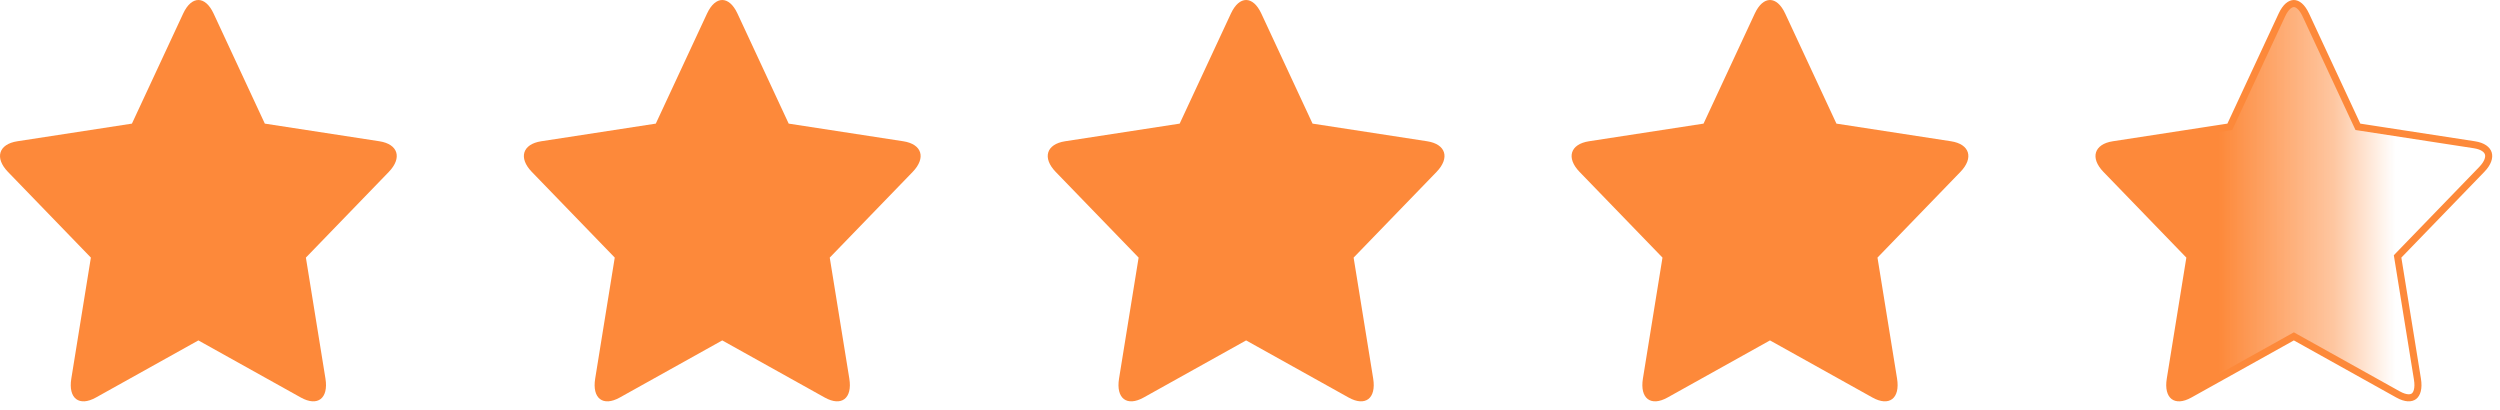
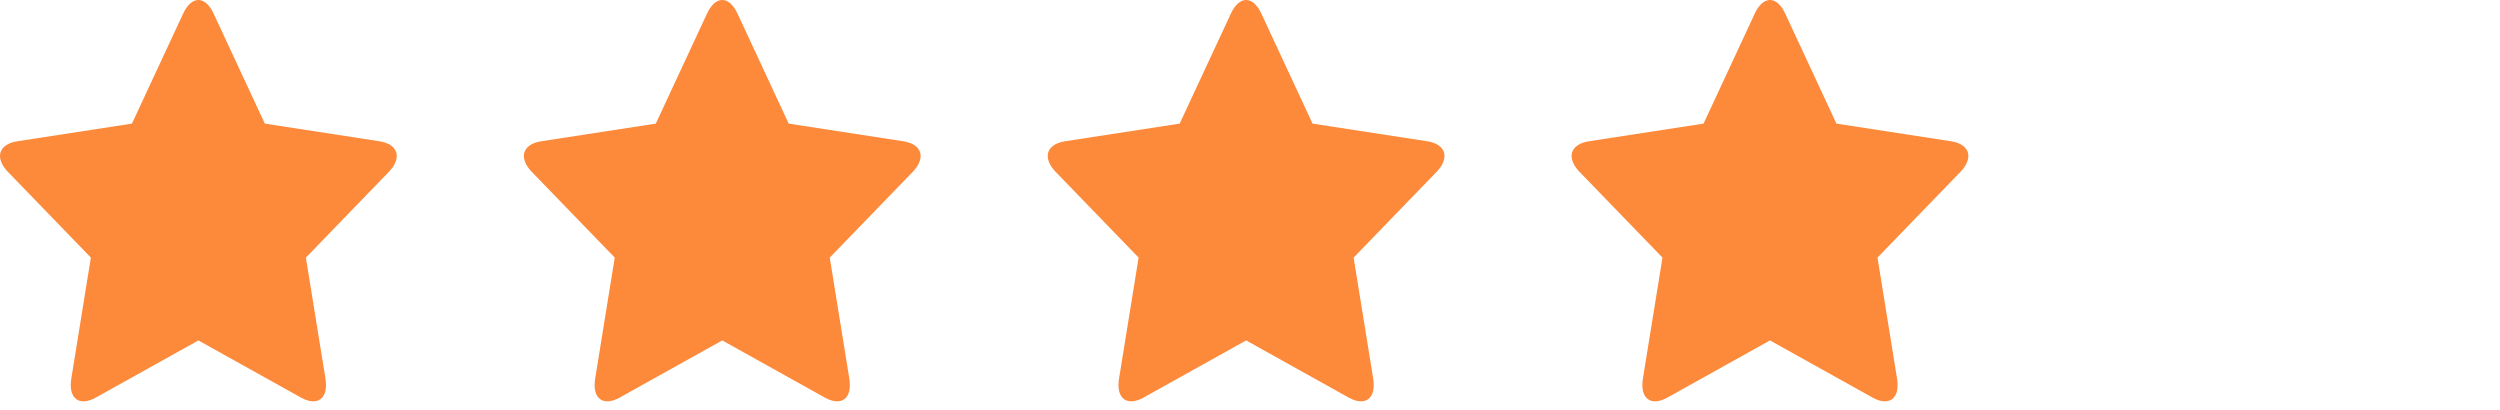
<svg xmlns="http://www.w3.org/2000/svg" width="177" height="29" viewBox="0 0 177 29" fill="none">
  <path fill-rule="evenodd" clip-rule="evenodd" d="M14.045 24.101L6.79 28.145C5.601 28.808 4.821 28.209 5.049 26.804L6.434 18.238L0.565 12.172C-0.397 11.178 -0.101 10.206 1.23 10.001L9.341 8.752L12.969 0.958C13.564 -0.319 14.527 -0.32 15.122 0.958L18.749 8.752L26.861 10.001C28.19 10.206 28.489 11.177 27.526 12.172L21.657 18.238L23.042 26.804C23.269 28.207 22.491 28.808 21.301 28.145L14.045 24.101Z" fill="#FD893A" />
  <path fill-rule="evenodd" clip-rule="evenodd" d="M51.135 24.101L43.88 28.145C42.691 28.808 41.911 28.209 42.139 26.804L43.524 18.238L37.654 12.172C36.693 11.178 36.989 10.206 38.319 10.001L46.431 8.752L50.059 0.958C50.653 -0.319 51.617 -0.32 52.212 0.958L55.839 8.752L63.951 10.001C65.28 10.206 65.579 11.177 64.616 12.172L58.746 18.238L60.132 26.804C60.359 28.207 59.581 28.808 58.391 28.145L51.135 24.101Z" fill="#FD893A" />
  <path fill-rule="evenodd" clip-rule="evenodd" d="M88.225 24.101L80.97 28.145C79.781 28.808 79.001 28.209 79.228 26.804L80.614 18.238L74.744 12.172C73.782 11.178 74.079 10.206 75.409 10.001L83.521 8.752L87.149 0.958C87.743 -0.319 88.706 -0.32 89.301 0.958L92.929 8.752L101.041 10.001C102.37 10.206 102.669 11.177 101.706 12.172L95.836 18.238L97.222 26.804C97.449 28.207 96.67 28.808 95.481 28.145L88.225 24.101Z" fill="#FD893A" />
  <path fill-rule="evenodd" clip-rule="evenodd" d="M125.315 24.101L118.06 28.145C116.871 28.808 116.091 28.209 116.318 26.804L117.704 18.238L111.834 12.172C110.872 11.178 111.169 10.206 112.499 10.001L120.611 8.752L124.239 0.958C124.833 -0.319 125.796 -0.32 126.391 0.958L130.019 8.752L138.131 10.001C139.46 10.206 139.758 11.177 138.796 12.172L132.926 18.238L134.312 26.804C134.539 28.207 133.76 28.808 132.57 28.145L125.315 24.101Z" fill="#FD893A" />
-   <path d="M162.527 23.883L162.405 23.815L162.283 23.883L155.028 27.927C154.468 28.239 154.097 28.204 153.9 28.052C153.695 27.894 153.546 27.514 153.655 26.844L155.04 18.278L155.06 18.154L154.973 18.064L149.104 11.998C148.651 11.53 148.554 11.13 148.636 10.864C148.716 10.603 149.007 10.344 149.627 10.248L157.739 8.999L157.871 8.978L157.927 8.857L161.555 1.064C161.839 0.454 162.164 0.25 162.405 0.25C162.645 0.25 162.97 0.453 163.254 1.064L166.882 8.857L166.939 8.978L167.071 8.999L175.182 10.248C175.802 10.344 176.093 10.603 176.173 10.864C176.255 11.13 176.159 11.53 175.706 11.998L169.836 18.064L169.749 18.154L169.769 18.278L171.155 26.844C171.263 27.513 171.115 27.893 170.91 28.052C170.713 28.203 170.342 28.239 169.782 27.927L162.527 23.883Z" fill="url(#paint0_linear_147_477)" stroke="#FD893A" stroke-width="0.5" />
  <defs>
    <linearGradient id="paint0_linear_147_477" x1="157.086" y1="17.5" x2="169.586" y2="17.5" gradientUnits="userSpaceOnUse">
      <stop stop-color="#FD893A" />
      <stop offset="0.648" stop-color="#FD893A" stop-opacity="0.484" />
      <stop offset="1" stop-color="#FD893A" stop-opacity="0" />
    </linearGradient>
  </defs>
</svg>